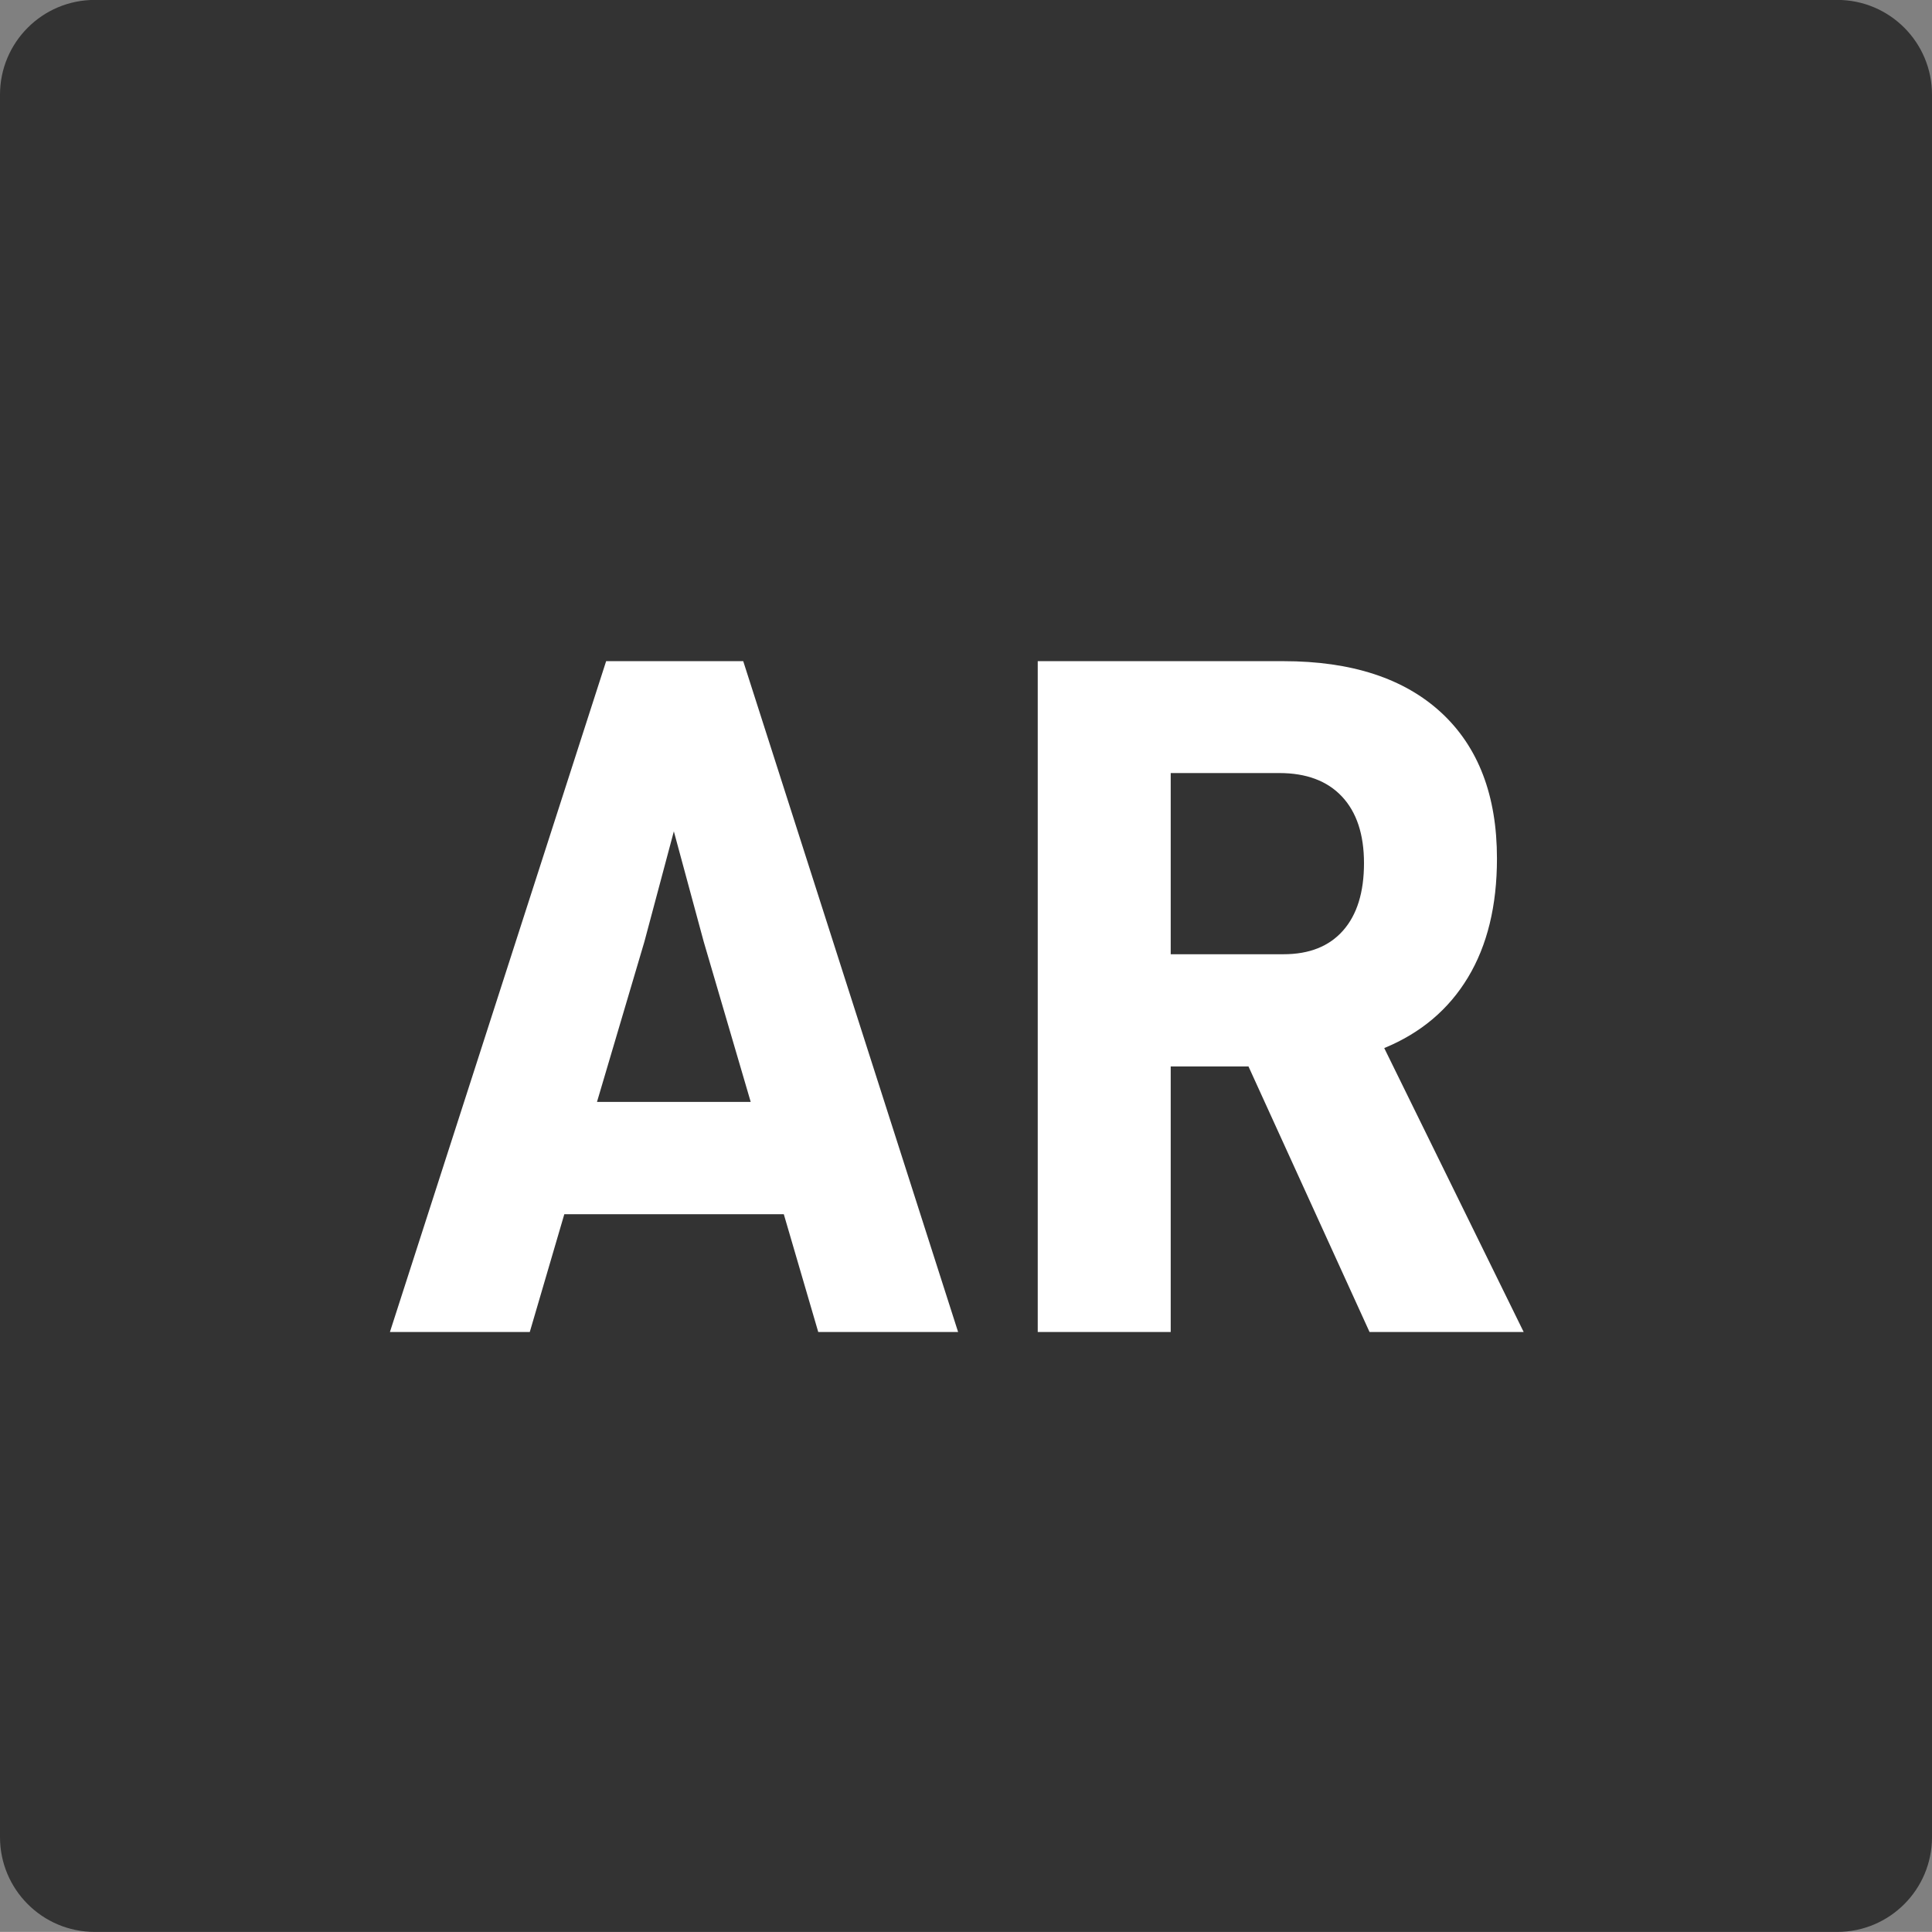
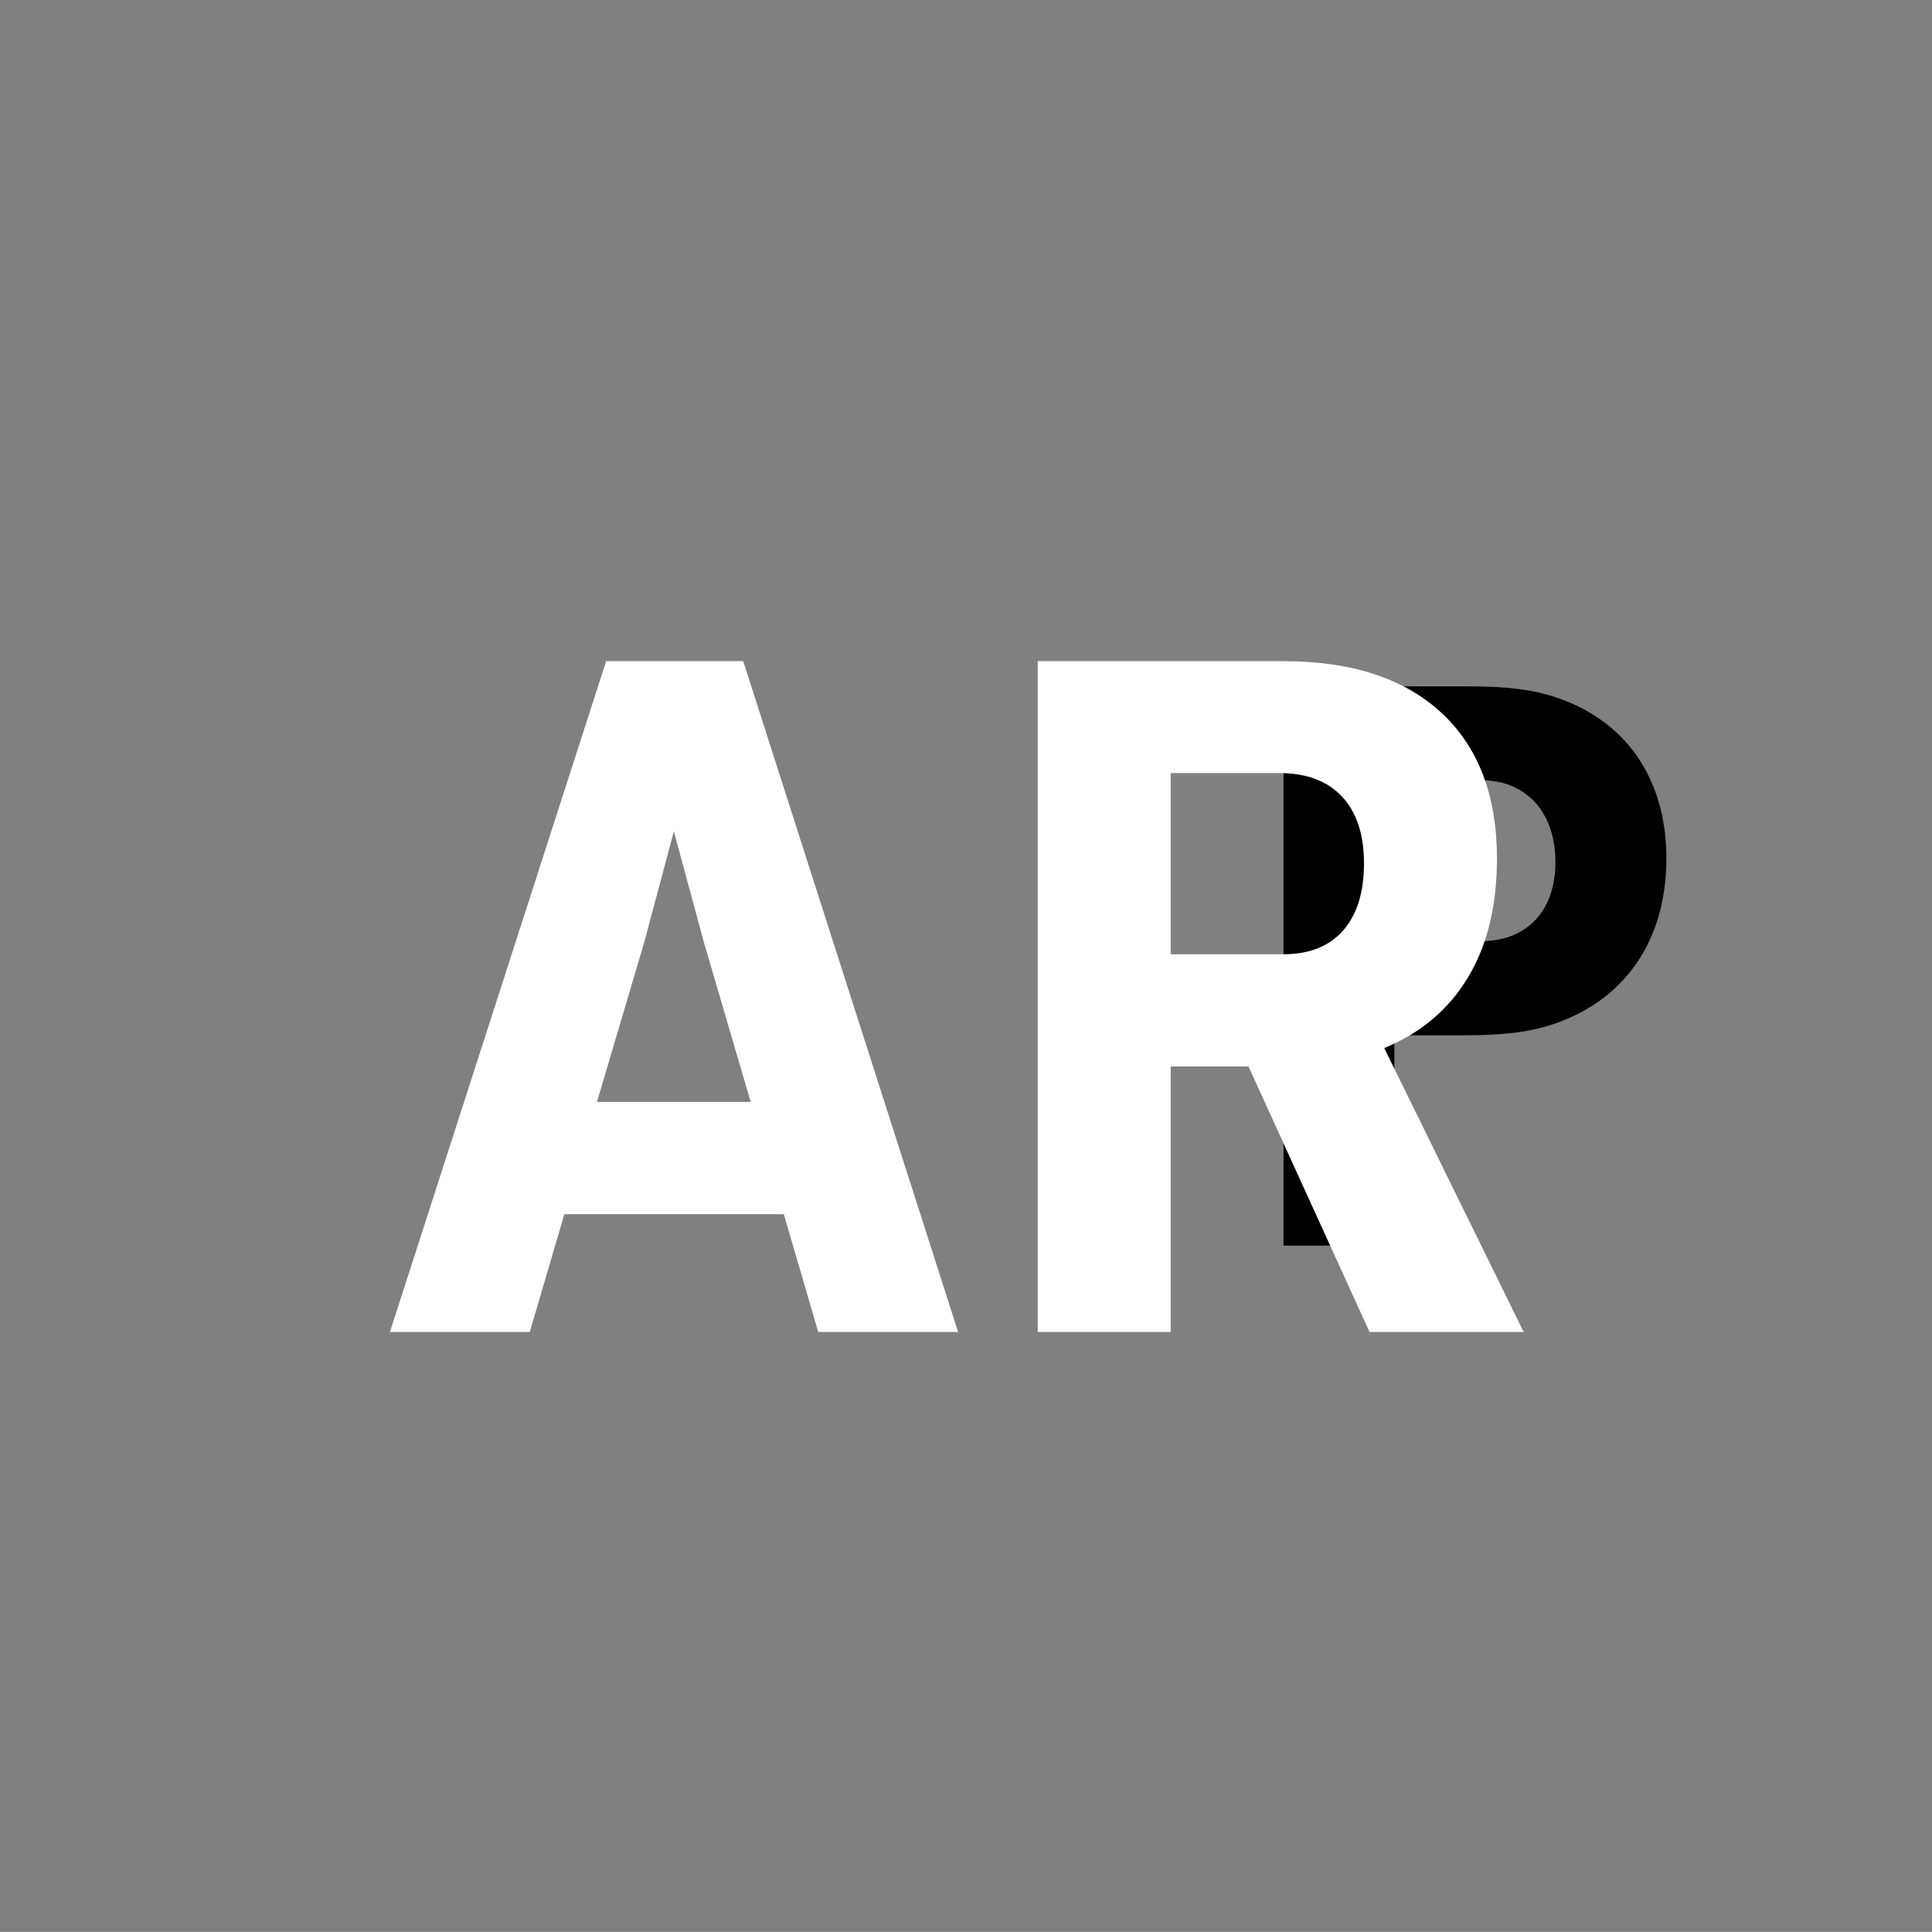
<svg xmlns="http://www.w3.org/2000/svg" xmlns:xlink="http://www.w3.org/1999/xlink" version="1.1" id="Ebene_1" x="0" y="0" xml:space="preserve" width="230" height="229.99">
  <rect width="100%" height="100%" fill="#808080" stroke="none" />
  <g id="g20" transform="translate(-182 -306.89)">
    <g id="g12">
      <defs id="defs5">
-         <path id="SVGID_1_" d="M182 306.89h230v230H182z" />
-       </defs>
+         </defs>
      <clipPath id="SVGID_2_">
        <use xlink:href="#SVGID_1_" id="use7" x="0" y="0" width="100%" height="100%" overflow="visible" />
      </clipPath>
      <path d="M400.72 306.88c6.23 0 11.28 5.05 11.28 11.28V525.6c0 6.23-5.05 11.28-11.28 11.28H193.28c-6.23 0-11.28-5.05-11.28-11.28V318.16c0-6.23 5.05-11.28 11.28-11.28z" clip-path="url(#SVGID_2_)" id="path10" fill="#333" />
    </g>
-     <path class="st1" d="M232.47 443.49l-3.43 11.69h-13.87l21.48-66.58h13.58l21.33 66.58h-13.87l-3.43-11.69zm13.86-27.01l-2.96-11-2.97 11-4.67 15.9H251z" id="path14" />
-     <path class="st1" d="M301.6 388.6c4.77 0 7.7.43 10.29 1.29 8.29 2.73 13.2 9.61 13.2 19.19 0 10-5.18 17.12-13.85 19.86-2.56.81-5.55 1.2-10.25 1.2h-8.29v25.04h-13.2V388.6zm-8.9 30.42h8.69c3.11 0 4.68-.4 5.86-.98 2.91-1.42 4.61-4.38 4.61-8.53 0-4.64-2.11-7.96-5.66-9.23-1.04-.37-2.37-.57-5.22-.57h-8.29v19.31z" id="path16" />
    <path class="st1" d="M356.89 388.6c4.77 0 7.7.43 10.29 1.29 8.29 2.73 13.2 9.61 13.2 19.19 0 10-5.18 17.12-13.85 19.86-2.56.81-5.55 1.2-10.25 1.2H348v25.04h-13.2V388.6zM348 419.02h8.7c3.11 0 4.68-.4 5.86-.98 2.91-1.42 4.61-4.38 4.61-8.53 0-4.64-2.11-7.96-5.66-9.23-1.04-.37-2.37-.57-5.22-.57H348z" id="path18" />
  </g>
-   <path id="rect22" fill="#333" d="M8.37 52.47H220.1v131.72H8.37z" />
  <g id="g28" fill="#fff" transform="translate(-182 -306.89)">
    <path class="st1" d="M275.31 451.44h-26.13l-4.11 14.02h-16.65l25.74-79.86h16.32l25.58 79.86h-16.65zm-3.94-13.37l-5.59-19.06-3.56-13.15-3.51 13.15-5.64 19.06z" id="path24" />
    <path class="st1" fill="#fff" d="M345.04 465.46l-14.41-31.61h-9.26v31.61h-15.83V385.6h29.25c8.11 0 14.37 2.05 18.79 6.13 4.42 4.09 6.63 9.88 6.63 17.36 0 5.62-1.15 10.34-3.45 14.16-2.3 3.82-5.62 6.62-9.97 8.41l16.6 33.8zm-23.66-44.97h13.42c3.07 0 5.43-.94 7.09-2.82 1.66-1.88 2.49-4.56 2.49-8.02 0-3.43-.88-6.08-2.63-7.94-1.75-1.86-4.24-2.79-7.45-2.79h-12.93v21.57z" id="path26" />
  </g>
</svg>